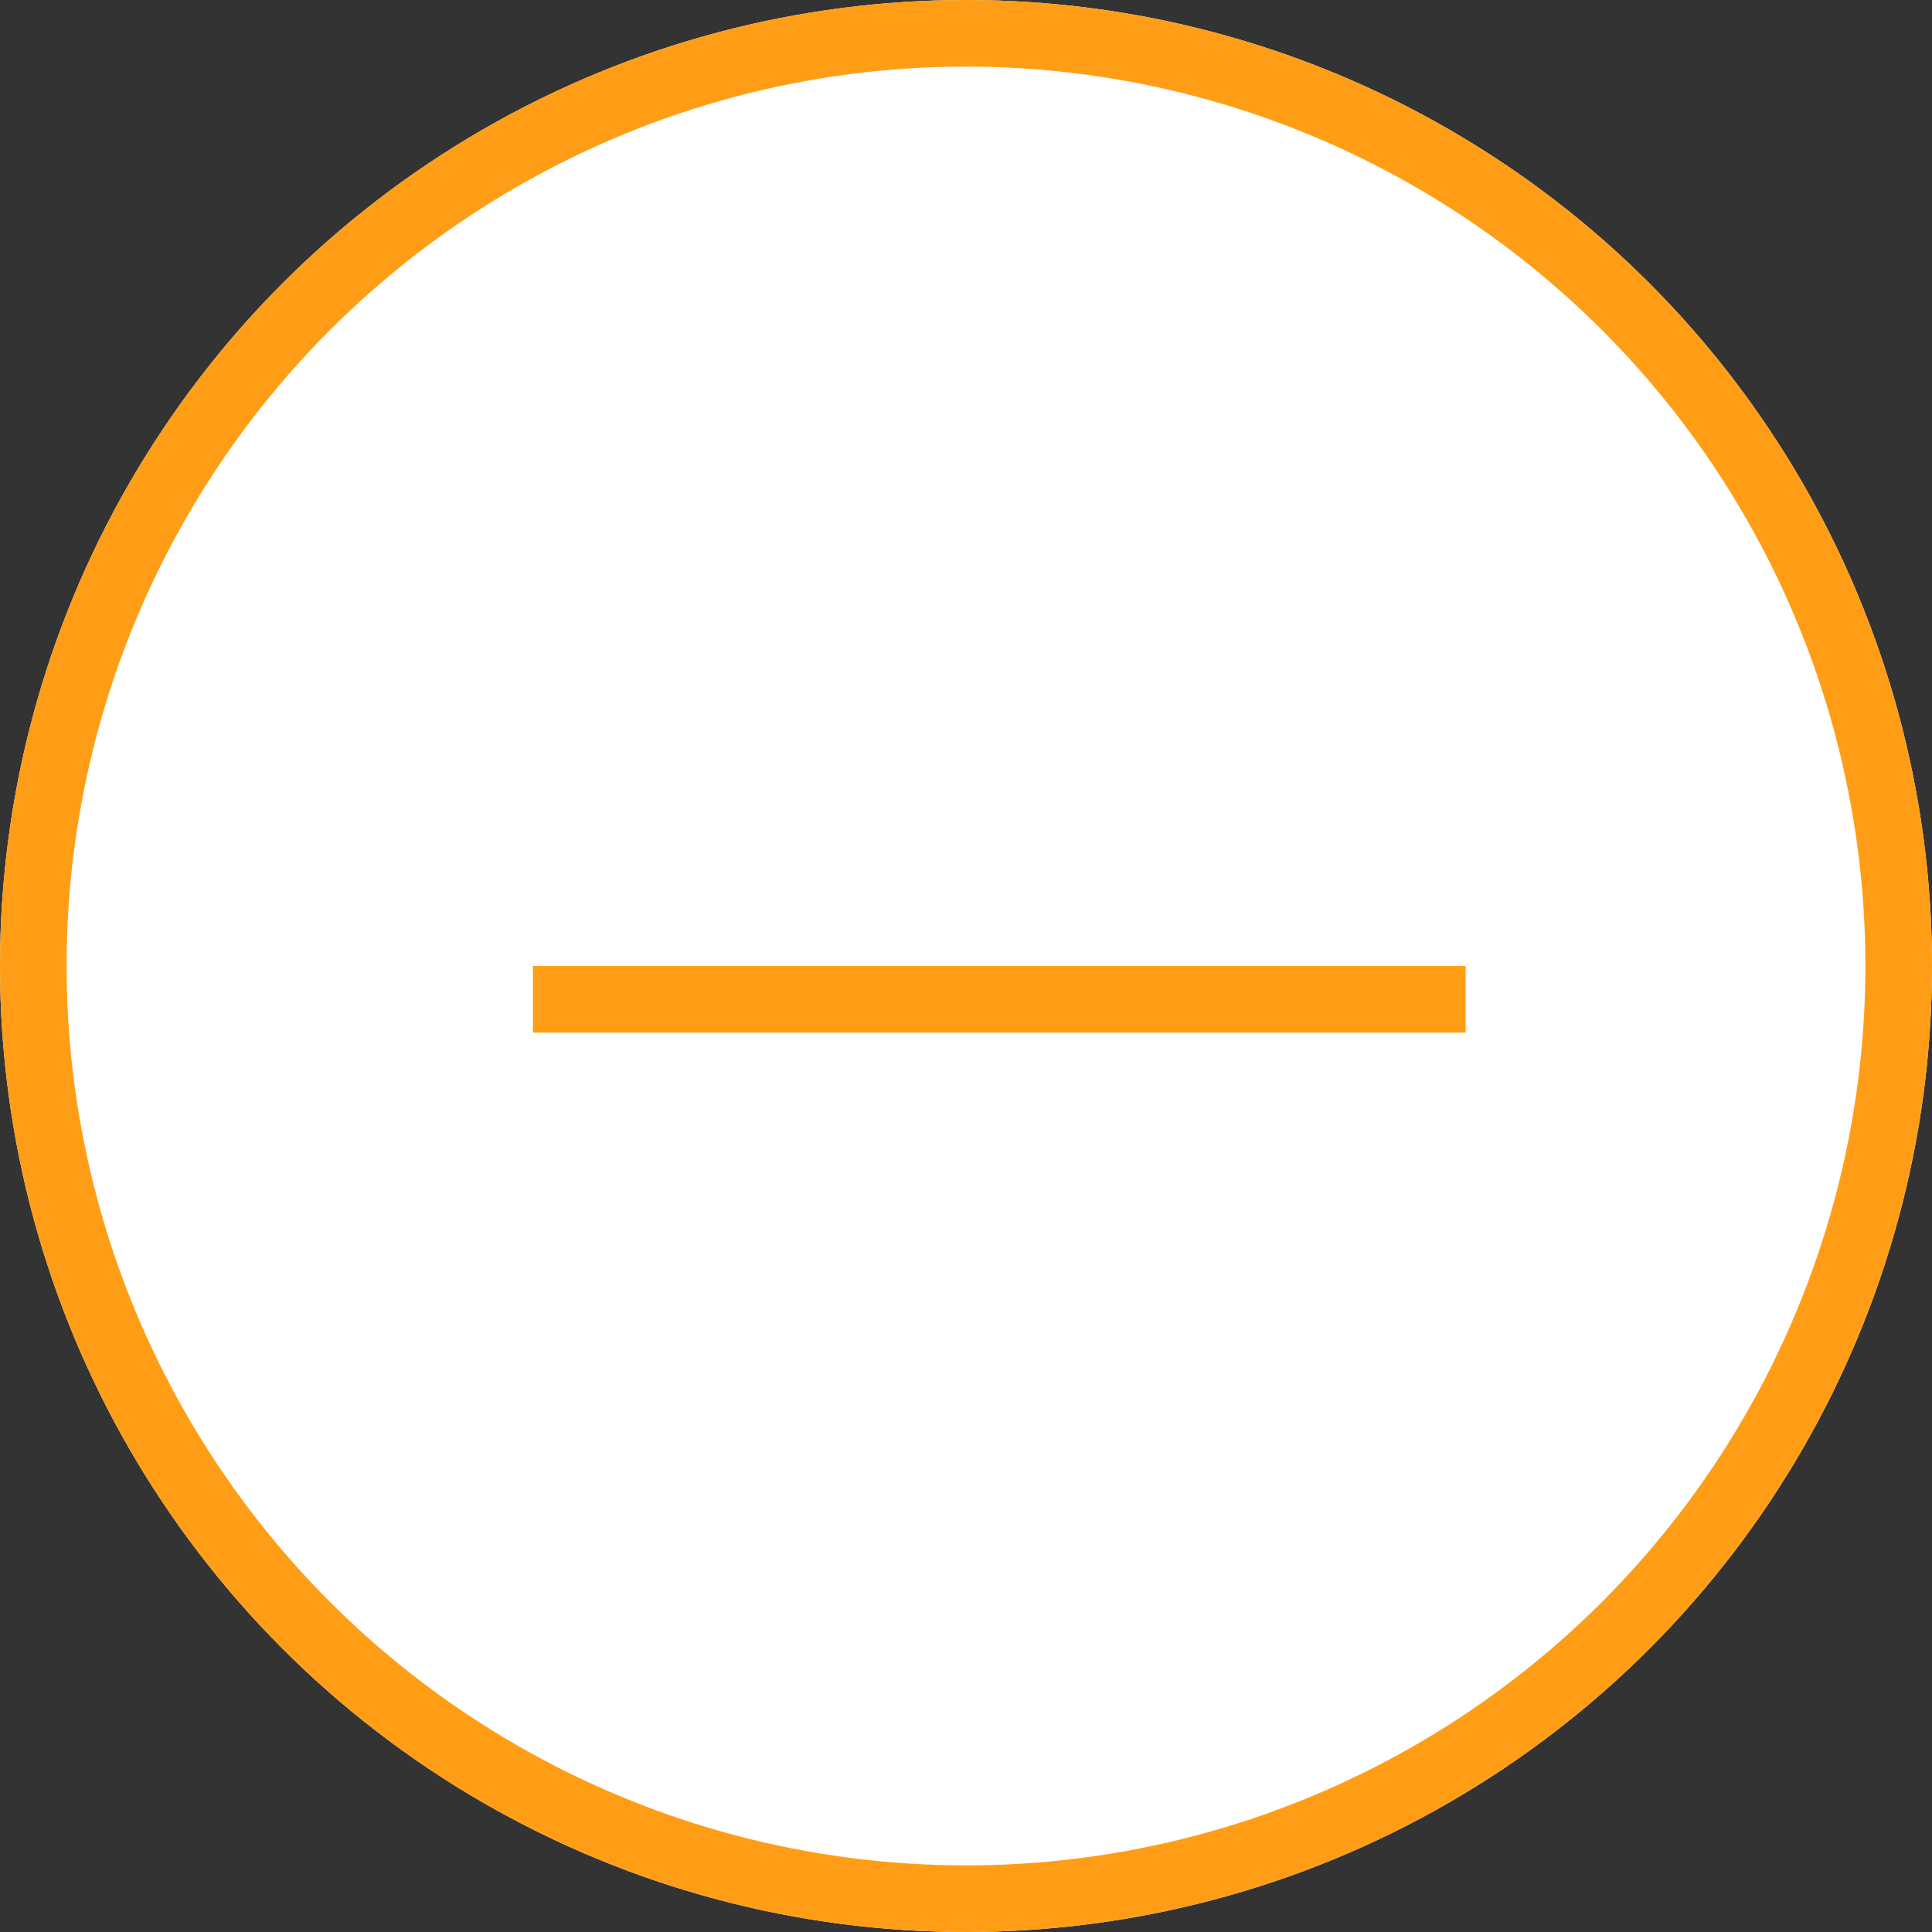
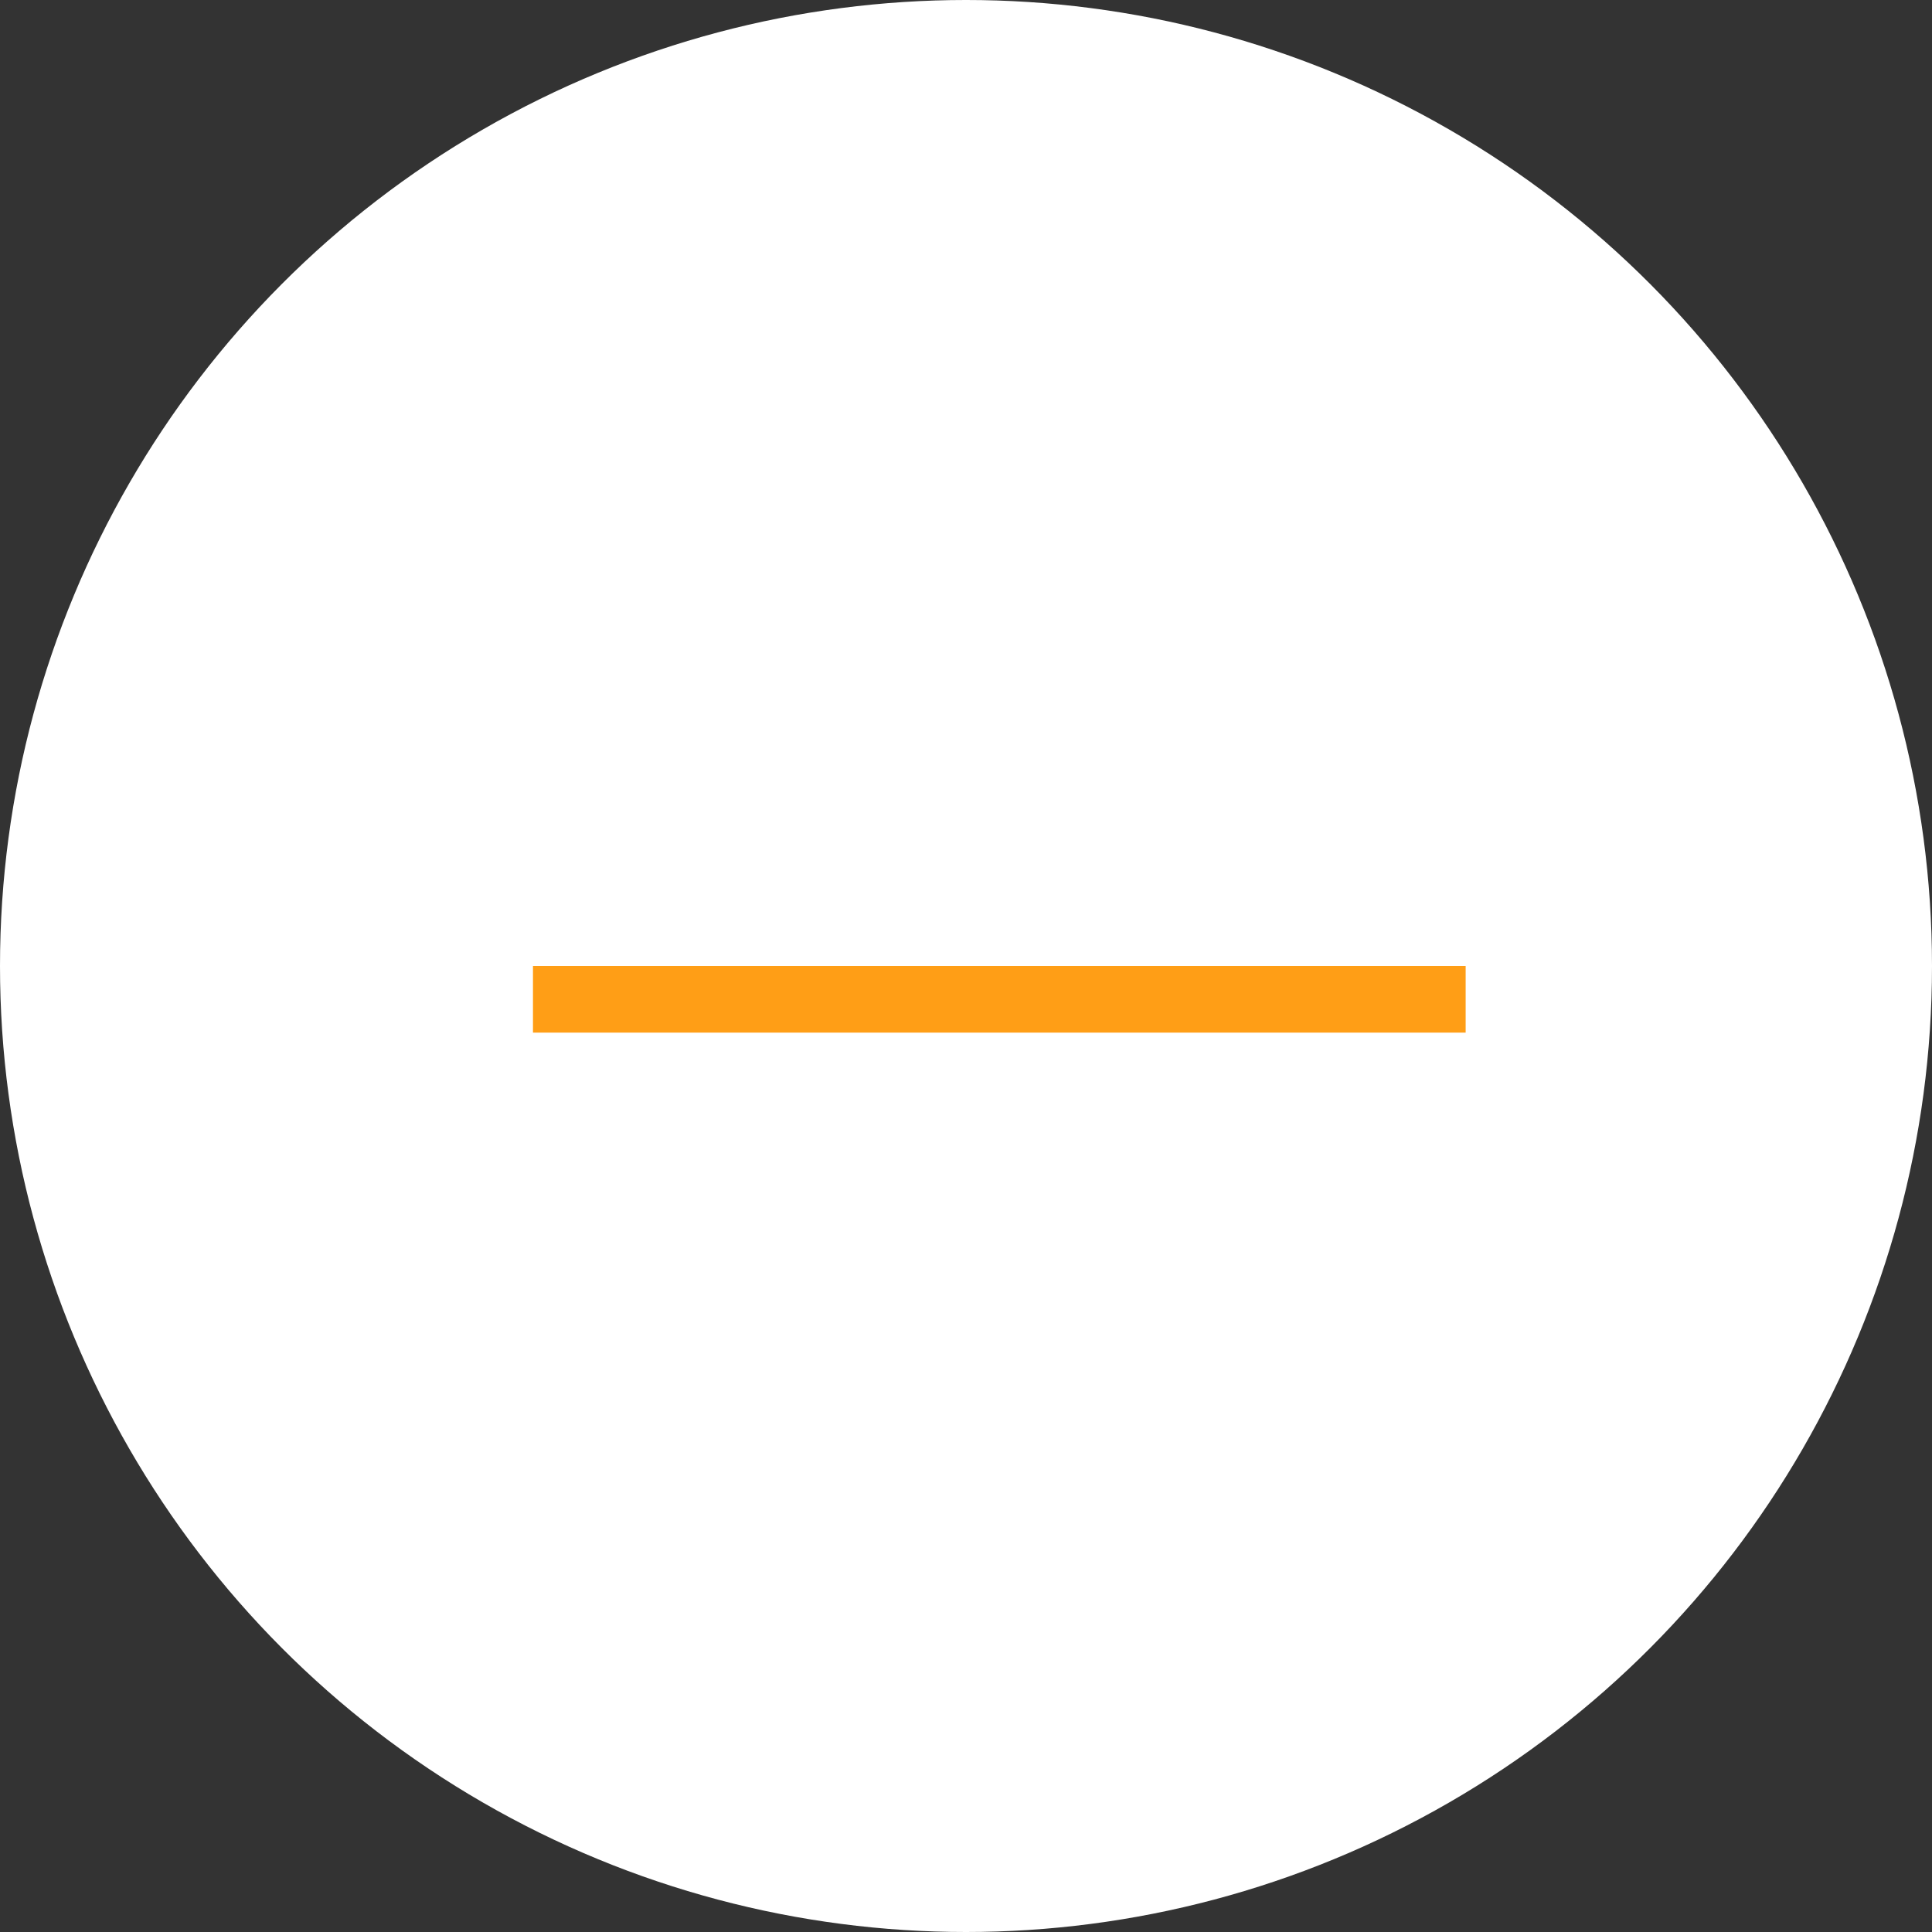
<svg xmlns="http://www.w3.org/2000/svg" width="29" height="29" viewBox="0 0 29 29">
  <rect x="0" y="0" width="29" height="29" fill="#333333" stroke="none" />
  <g id="Group_1437" data-name="Group 1437" transform="translate(-609 -590)">
    <g id="Ellipse_1" data-name="Ellipse 1" transform="translate(609 590)" fill="#fff" stroke="#ff9e16" stroke-width="1">
      <circle cx="14.5" cy="14.5" r="14.5" stroke="none" />
-       <circle cx="14.5" cy="14.5" r="14" fill="none" />
    </g>
    <line id="Line_6" data-name="Line 6" x2="14" transform="translate(617 605)" fill="none" stroke="#ff9e16" stroke-width="1" />
  </g>
</svg>